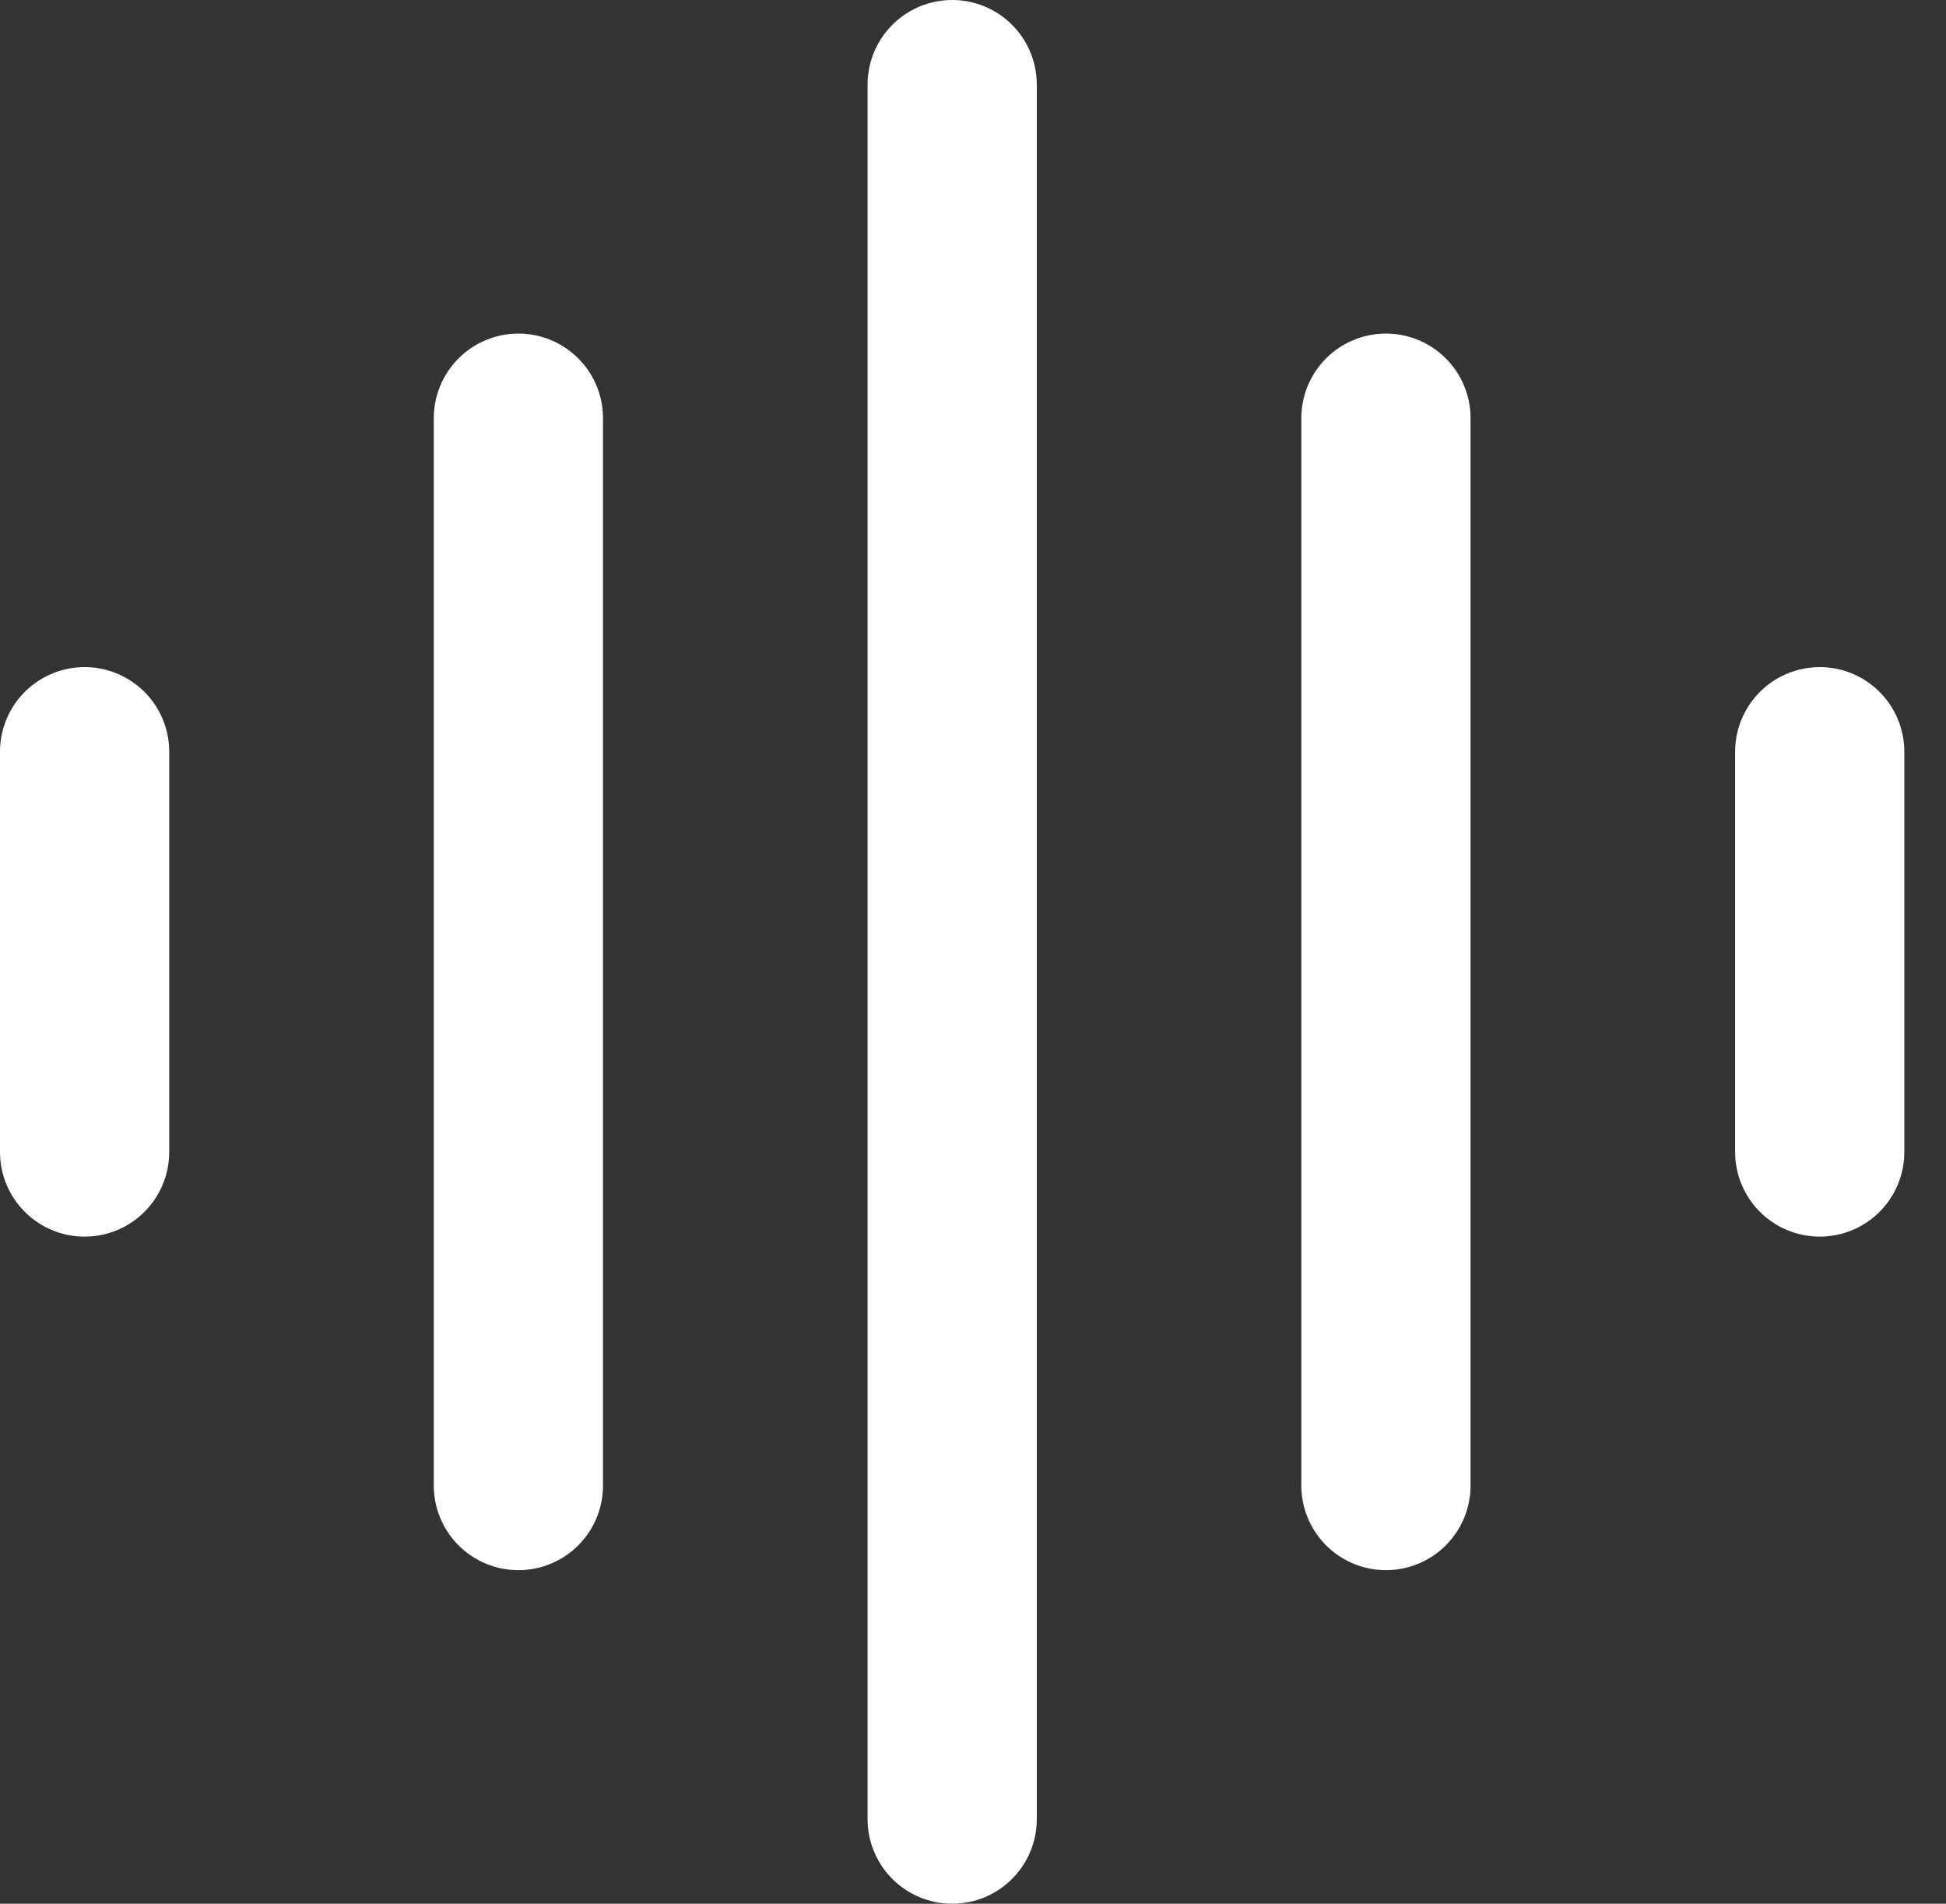
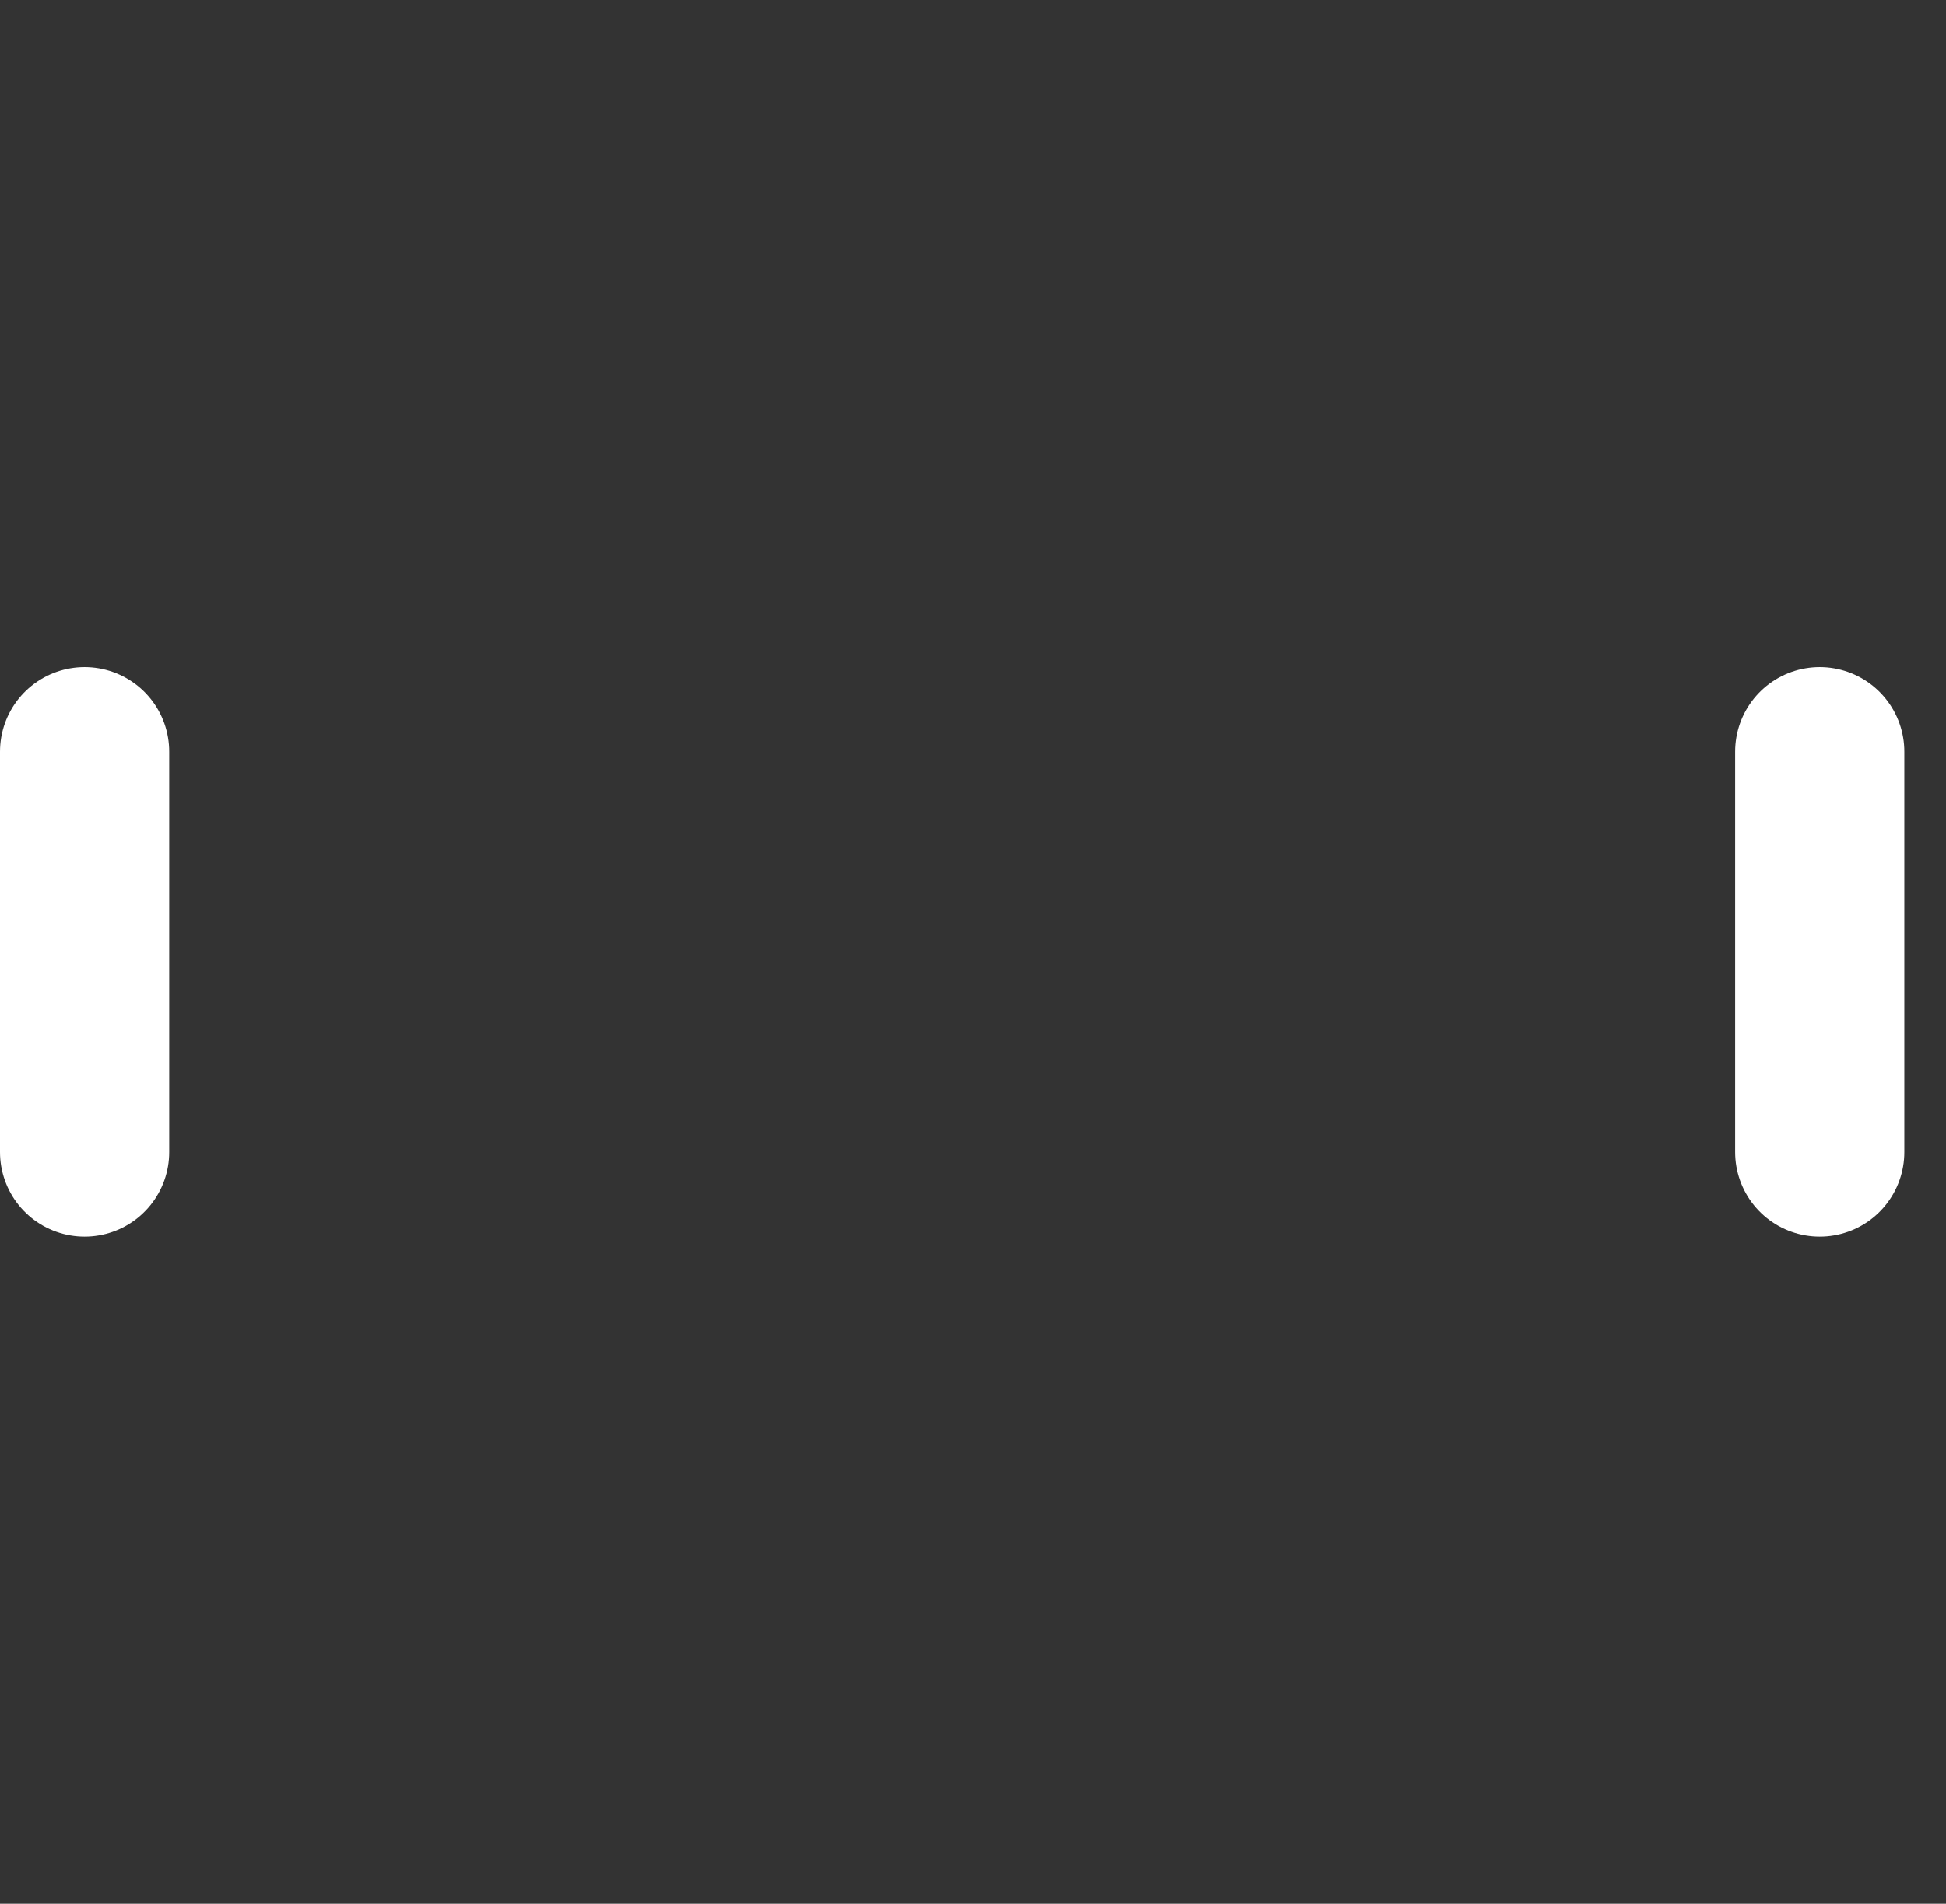
<svg xmlns="http://www.w3.org/2000/svg" width="46" height="45" viewBox="0 0 46 45" fill="none">
  <rect x="0" y="0" width="46" height="45" fill="#333333" stroke="none" />
  <path d="M2 17.769V27.231" stroke="white" stroke-width="4" stroke-linecap="round" stroke-linejoin="round" />
-   <path d="M12.254 9.885V35.115" stroke="white" stroke-width="4" stroke-linecap="round" stroke-linejoin="round" />
-   <path d="M22.508 2V43" stroke="white" stroke-width="4" stroke-linecap="round" stroke-linejoin="round" />
-   <path d="M32.761 9.885V35.115" stroke="white" stroke-width="4" stroke-linecap="round" stroke-linejoin="round" />
  <path d="M43.015 17.769V27.231" stroke="white" stroke-width="4" stroke-linecap="round" stroke-linejoin="round" />
</svg>